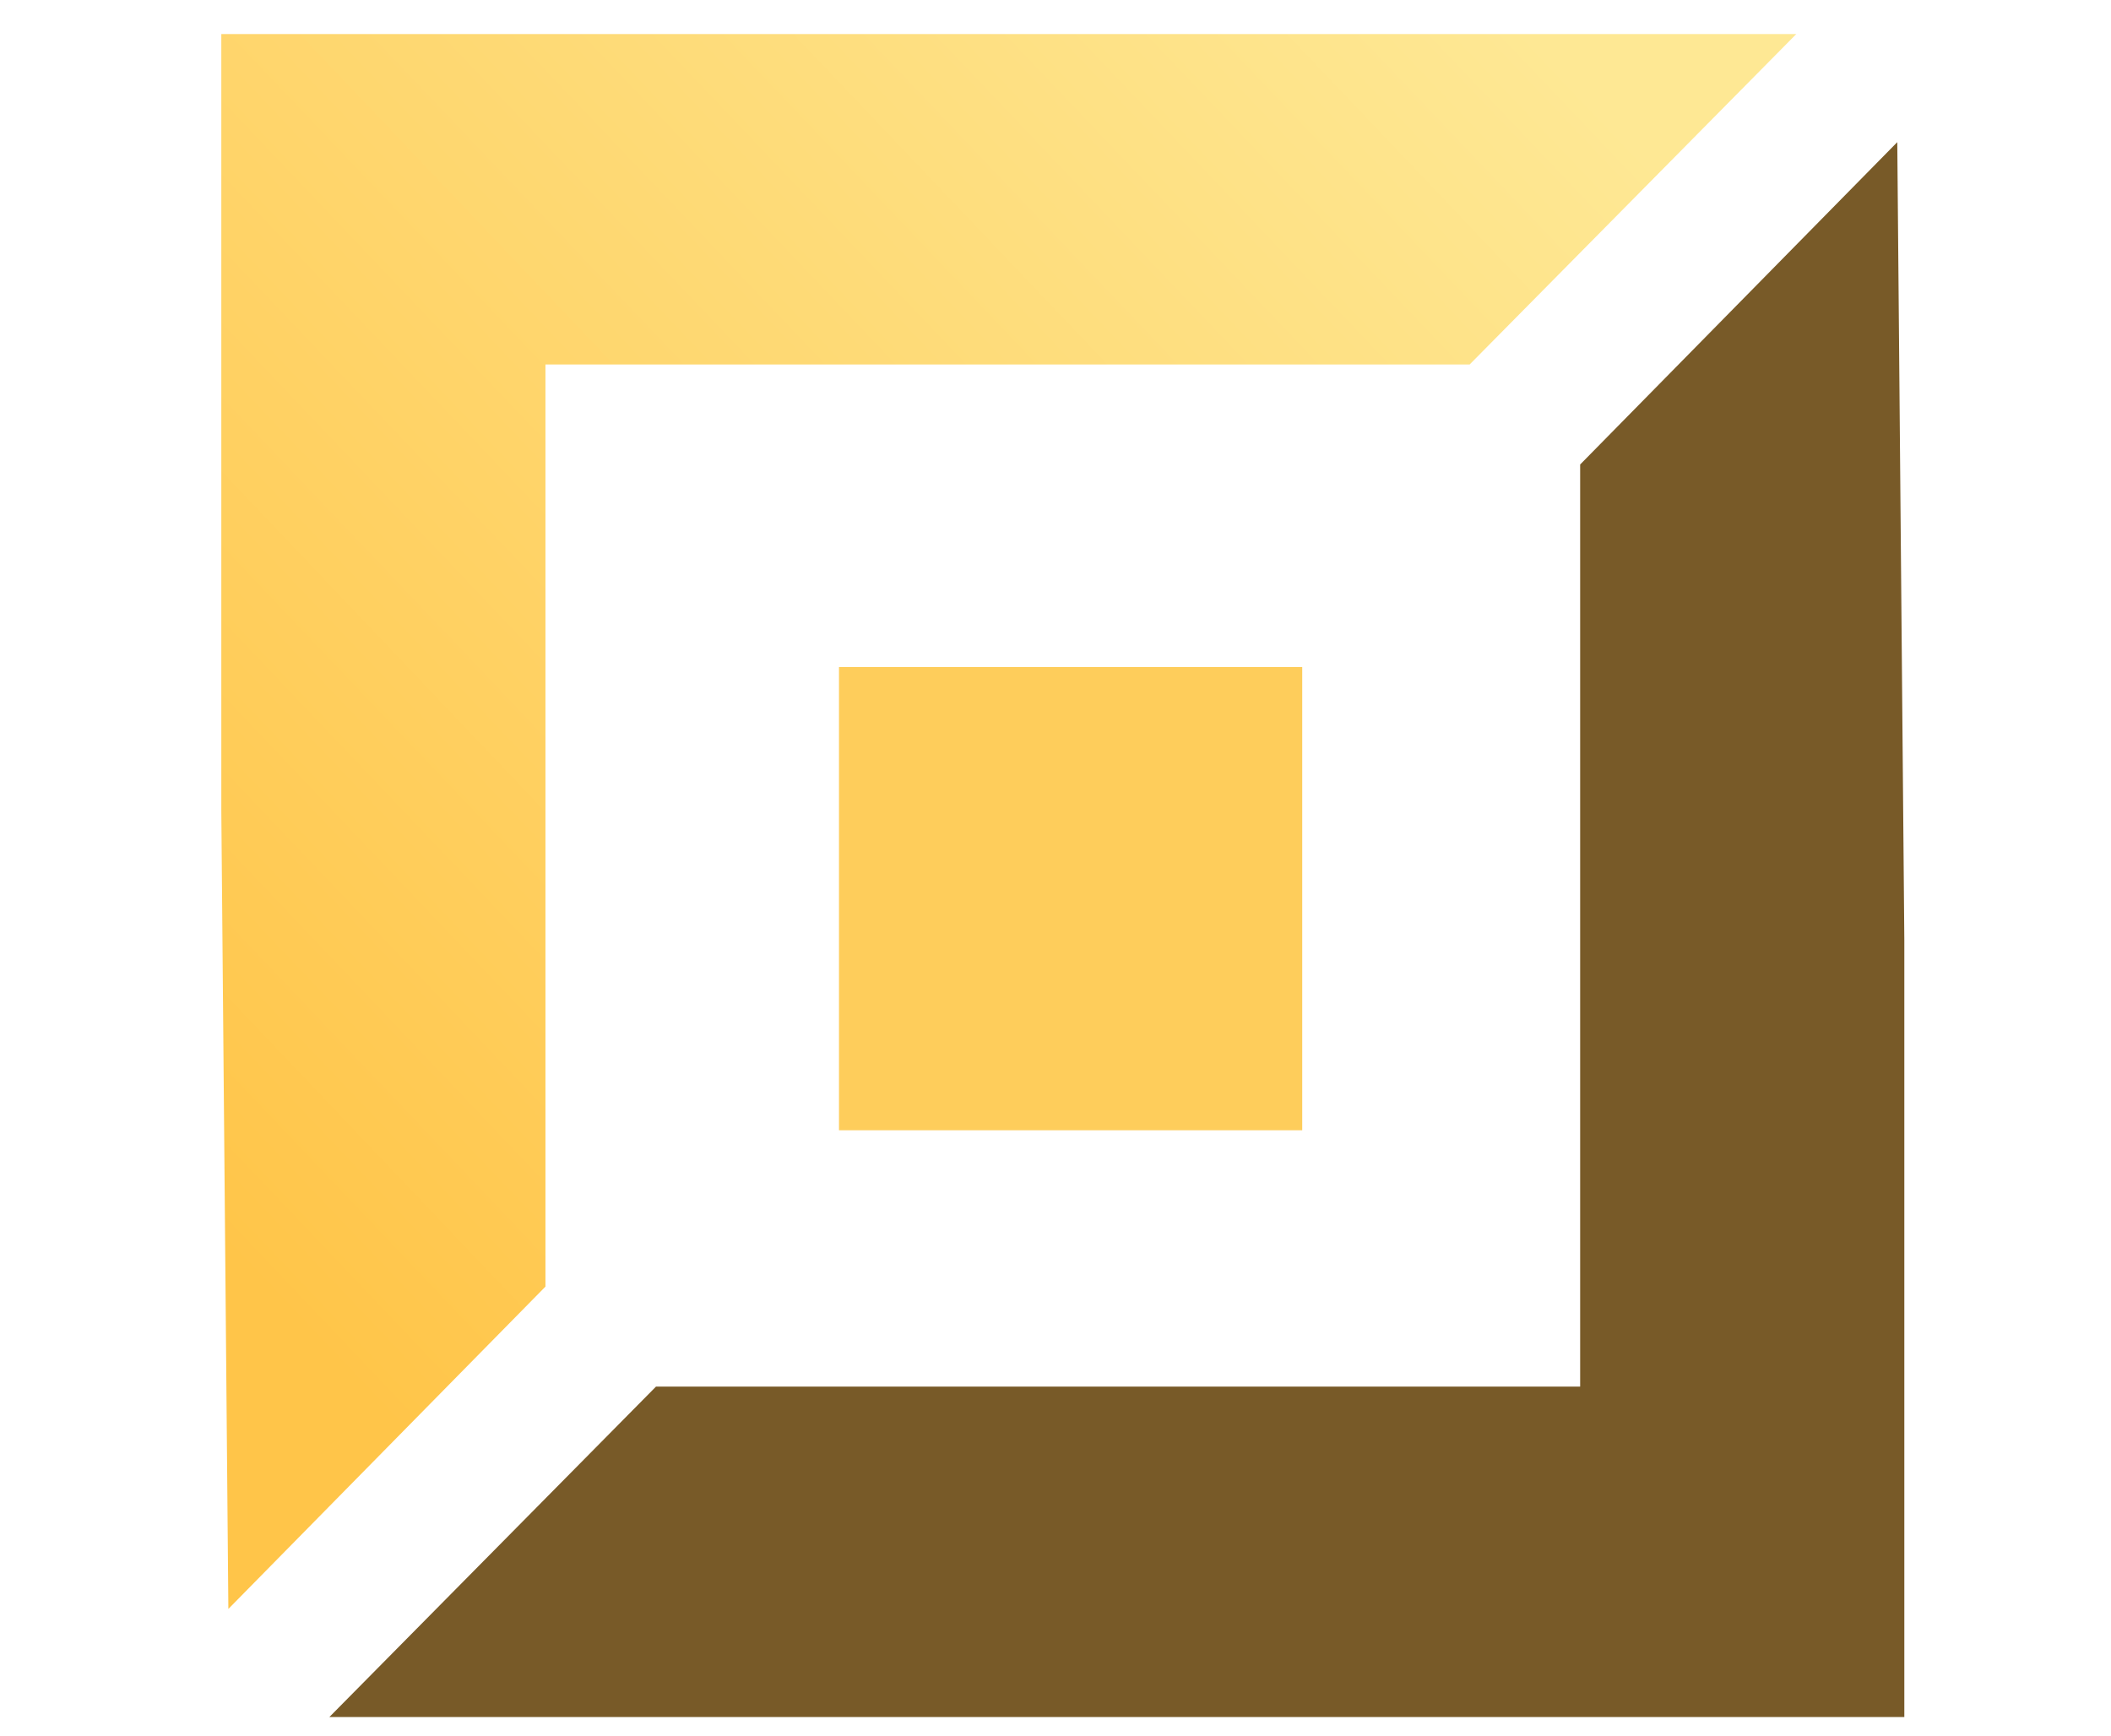
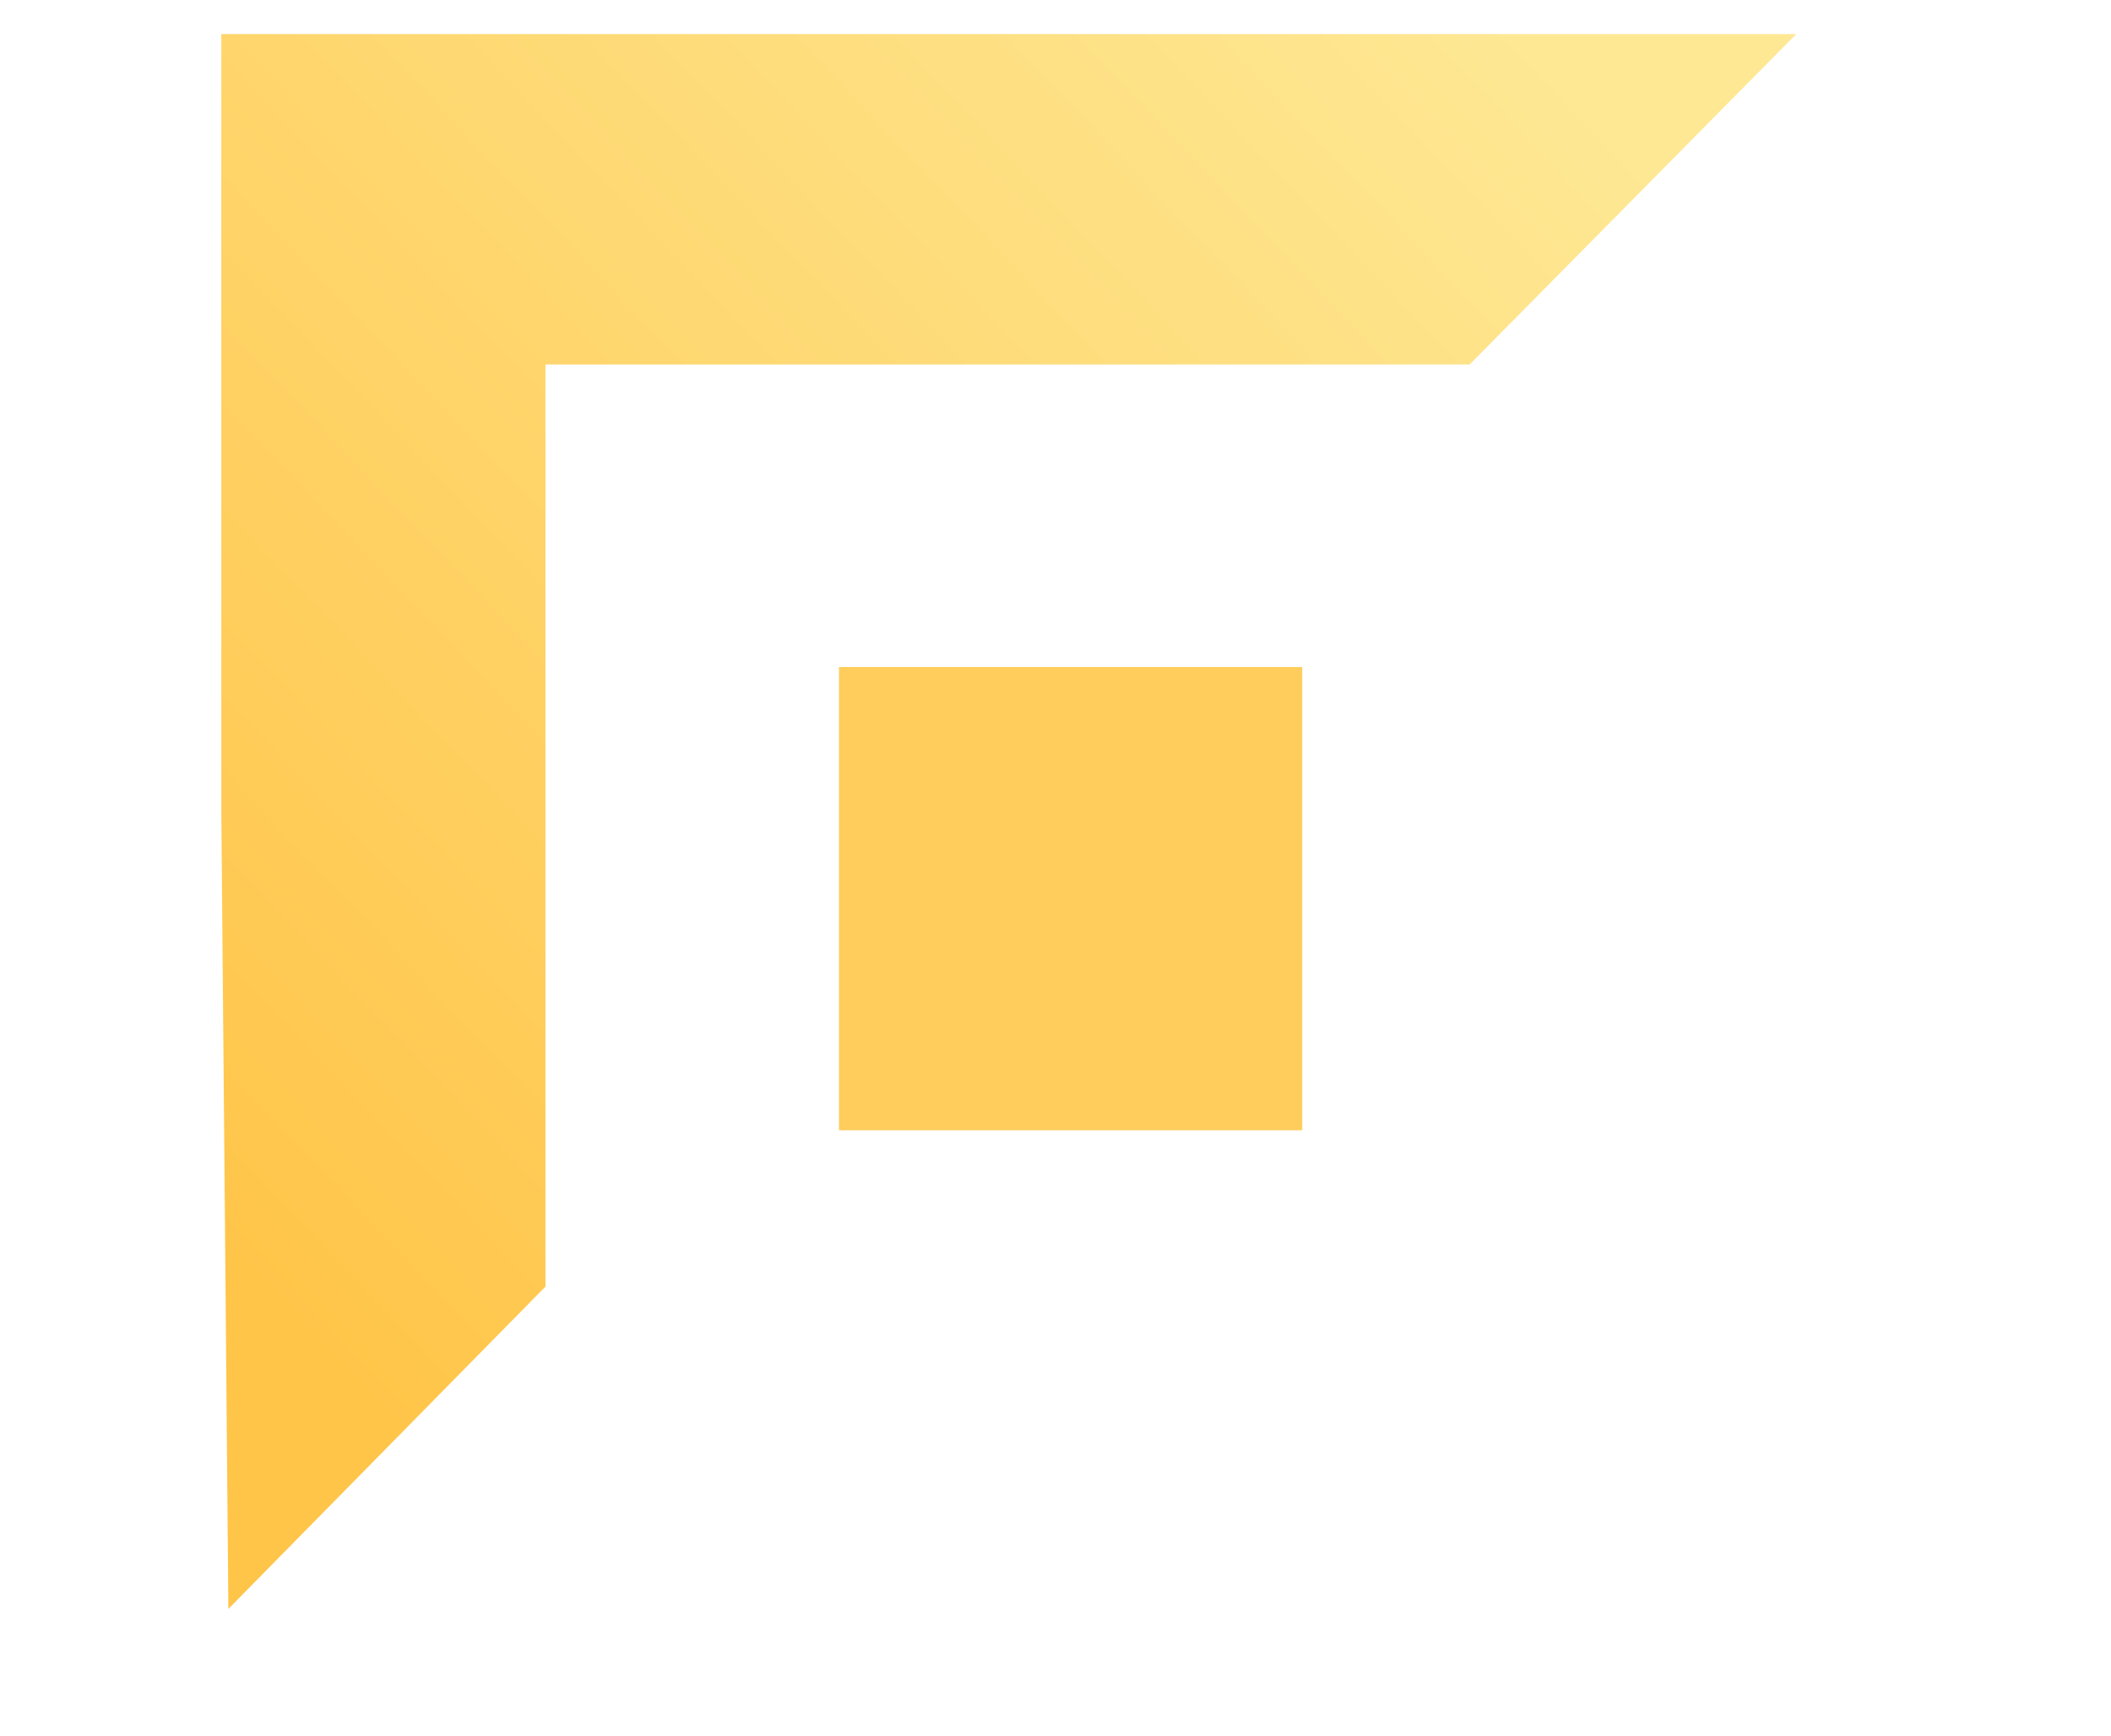
<svg xmlns="http://www.w3.org/2000/svg" width="62" height="51" viewBox="0 0 62 51" fill="none">
  <path d="M43.163 10.706H29.592H16.02V24.247V37.789L6.707 47.257L6.5 23.819V1H29.576H52.757L43.163 10.706Z" fill="url(#paint0_linear_3418_416581)" />
-   <path d="M19.267 40.726L32.838 40.726L46.409 40.726L46.409 27.184L46.409 13.643L55.723 4.175L55.93 27.613L55.93 50.432L32.853 50.432L9.673 50.432L19.267 40.726Z" fill="#785A28" />
  <rect x="24.641" y="19.592" width="13.605" height="13.605" fill="#FECD5B" />
  <defs>
    <linearGradient id="paint0_linear_3418_416581" x1="39.239" y1="-5.103" x2="1.161" y2="31.087" gradientUnits="userSpaceOnUse">
      <stop stop-color="#FEE894" />
      <stop offset="1" stop-color="#FFC549" />
    </linearGradient>
  </defs>
</svg>